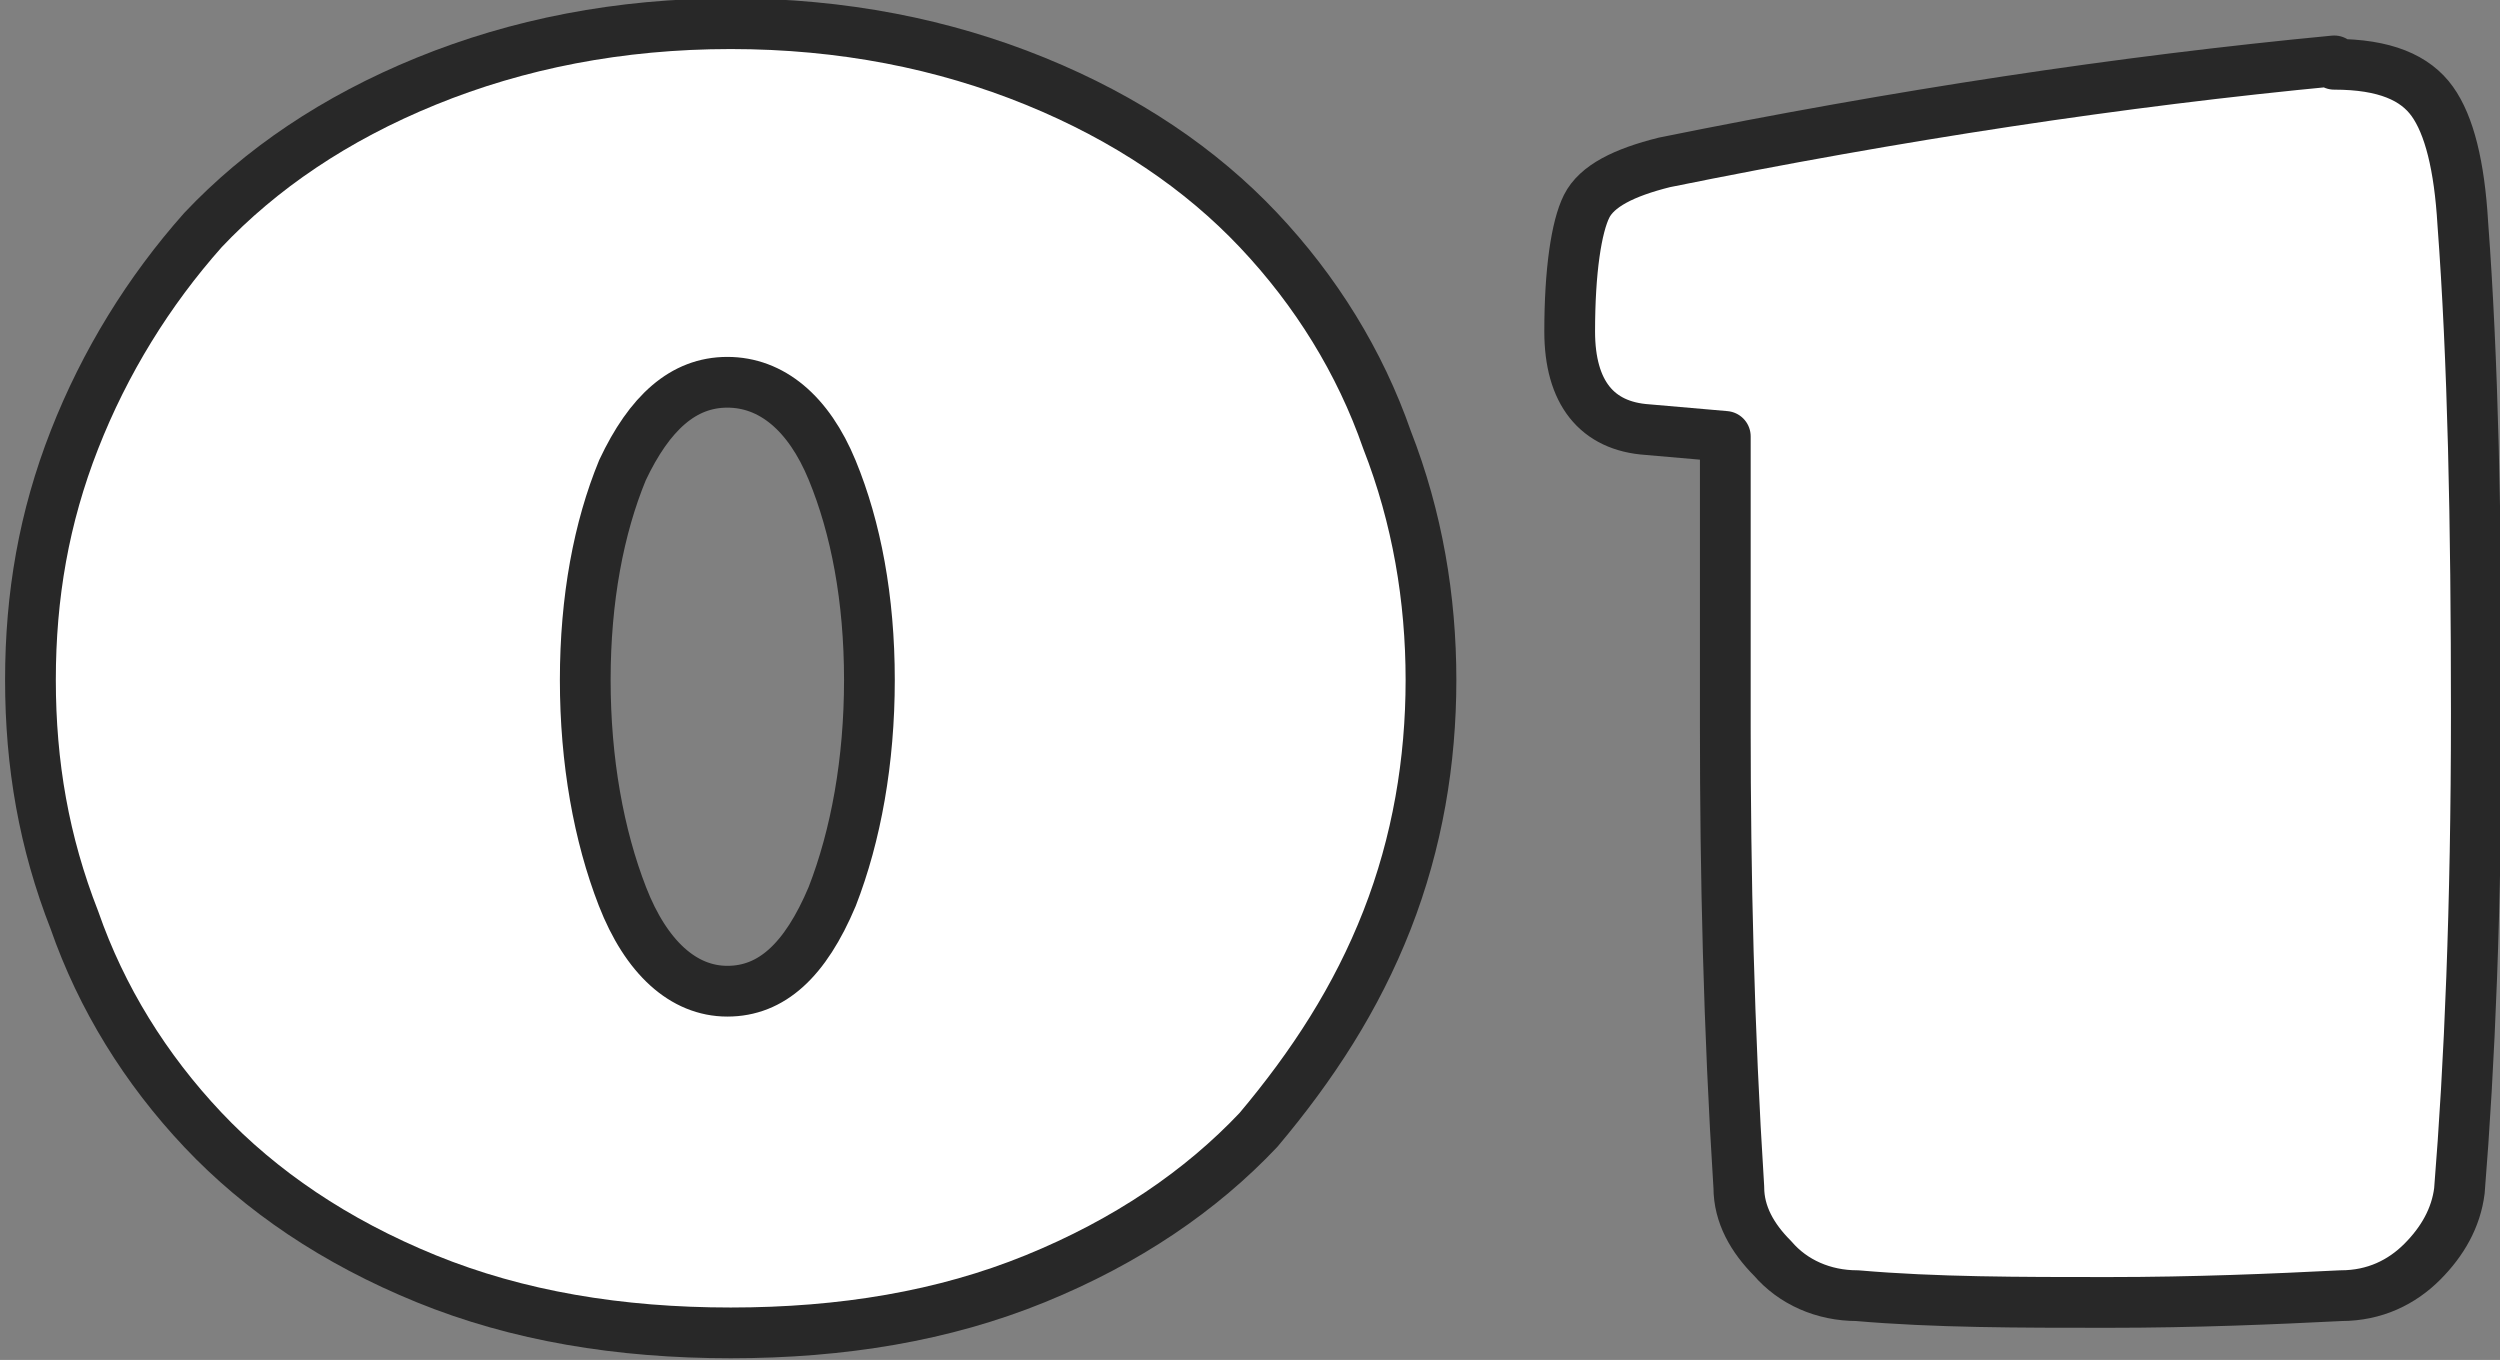
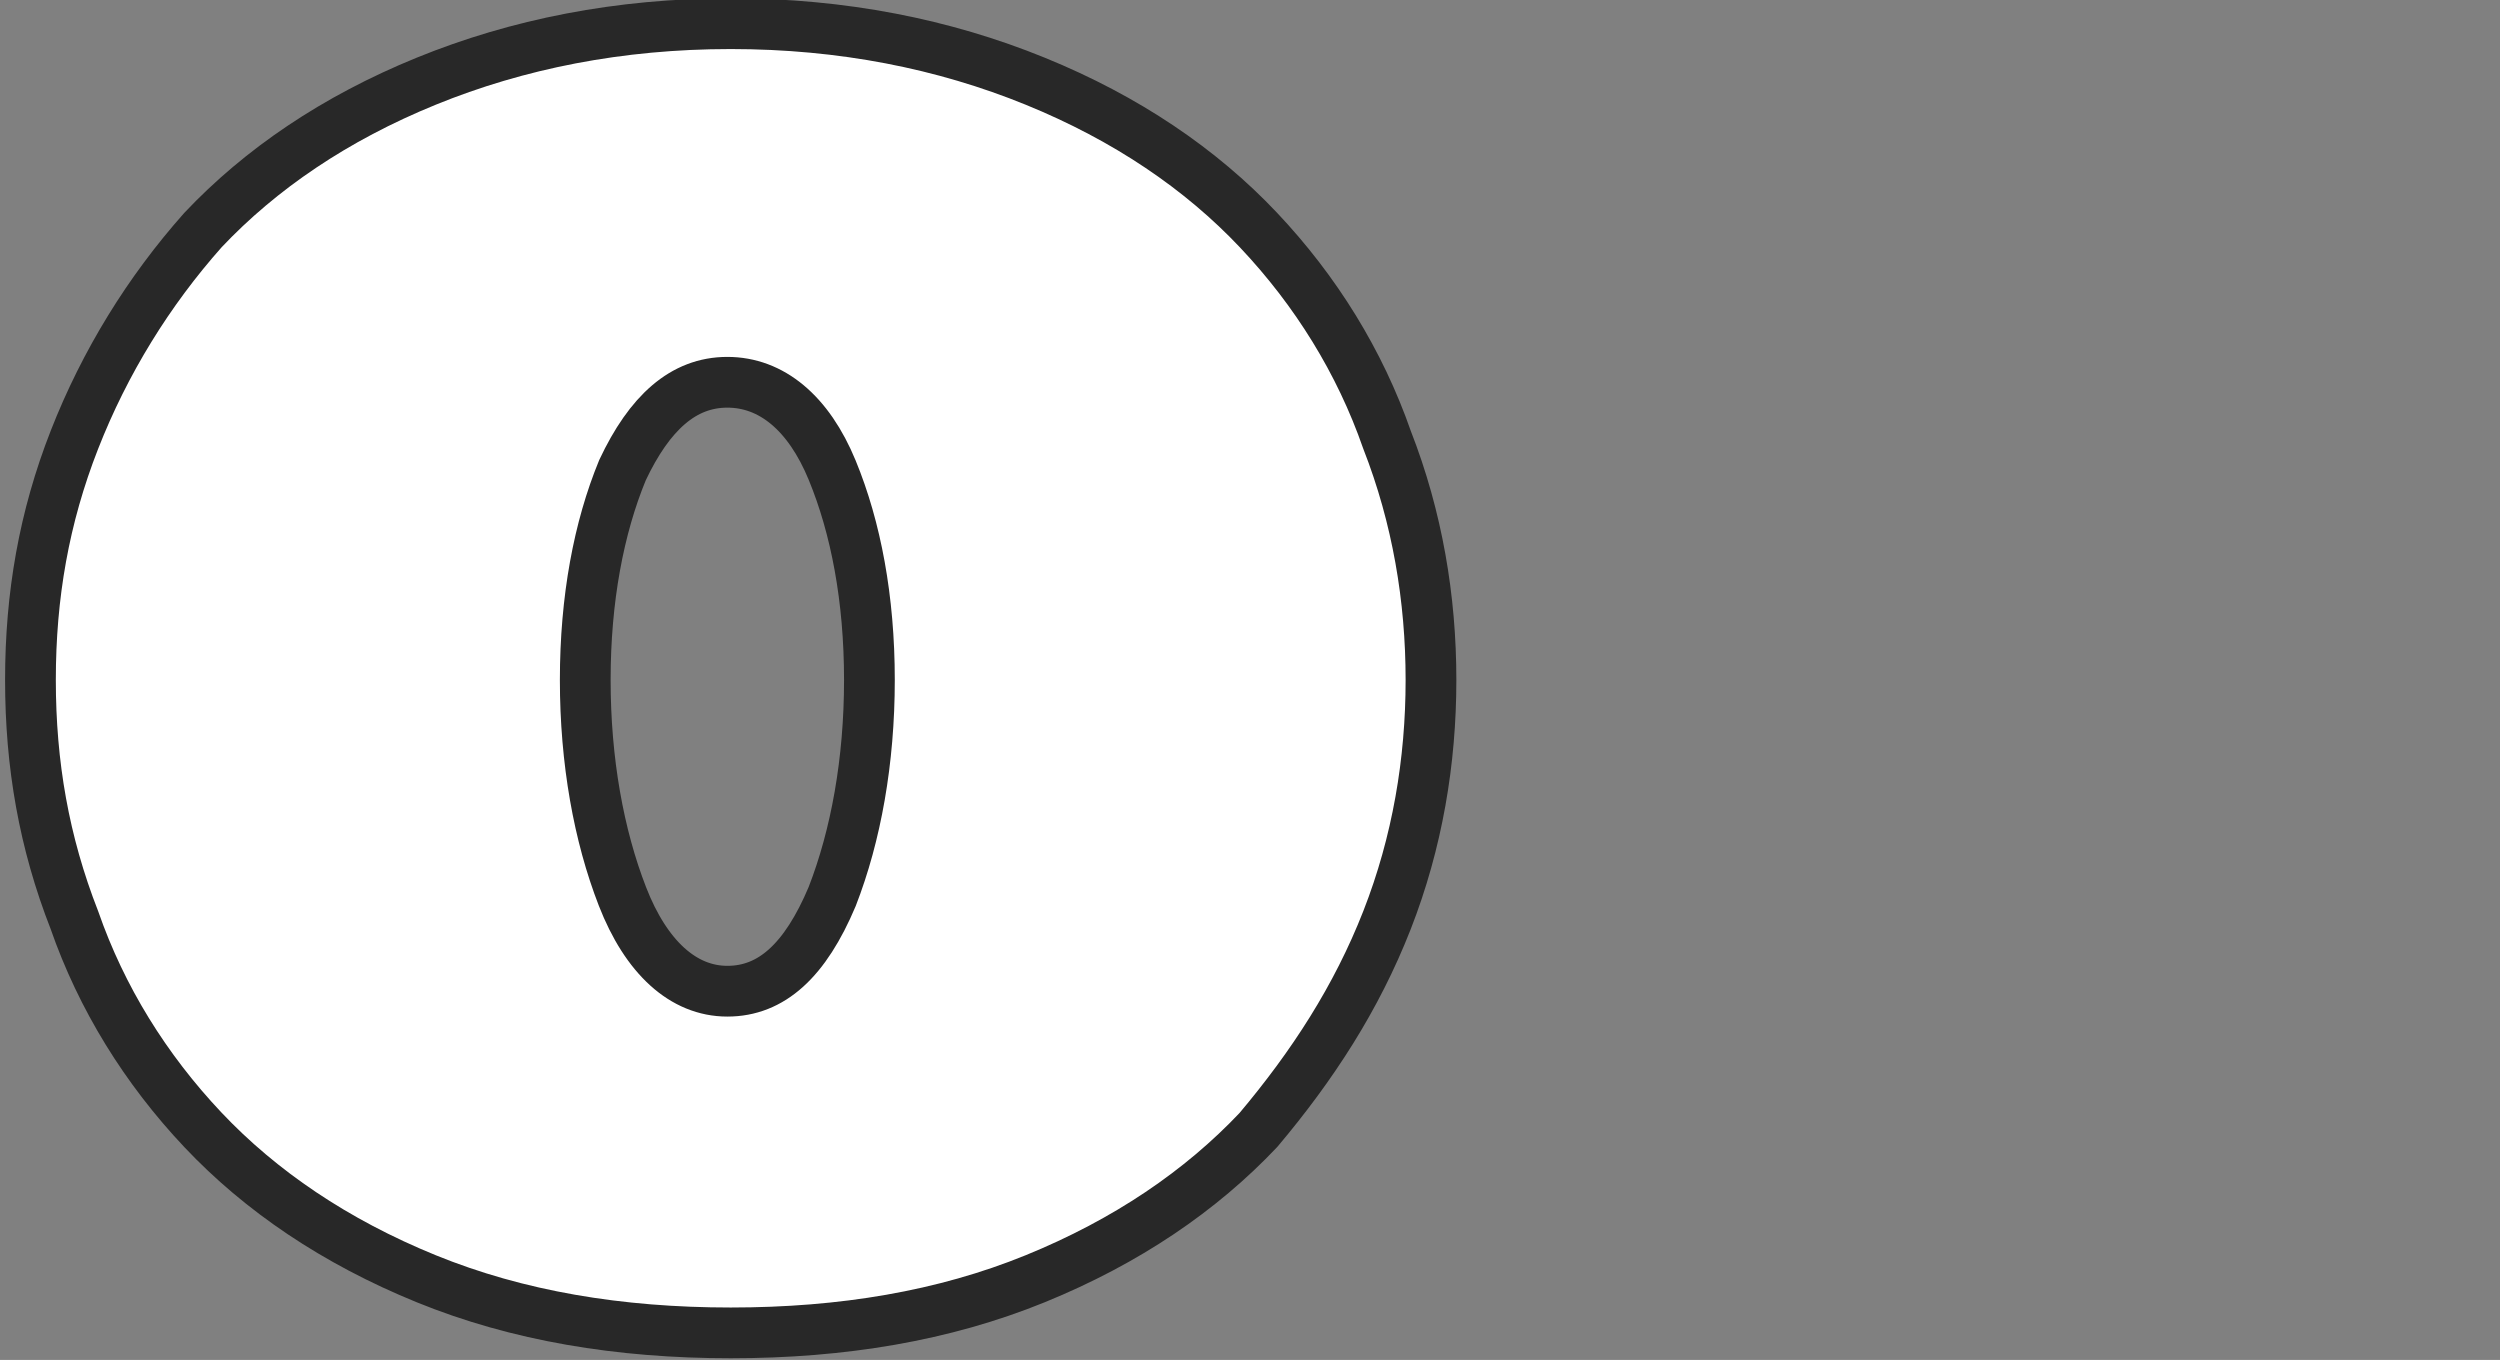
<svg xmlns="http://www.w3.org/2000/svg" id="_レイヤー_2" data-name="レイヤー 2" viewBox="0 0 73.9 40.2">
  <rect x="0" y="0" width="73.9" height="40.2" fill="#808080" stroke="none" />
  <defs>
    <style>
      .cls-1 {
        fill: #fff;
        stroke: #282828;
        stroke-linecap: round;
        stroke-linejoin: round;
        stroke-width: 1.5px;
      }
    </style>
  </defs>
  <g id="design">
    <g>
      <path class="cls-1" d="M30.6,37.8c-2.7,1.1-5.7,1.6-9,1.6s-6.3-.5-9-1.6c-2.7-1.1-4.9-2.6-6.6-4.4-1.7-1.8-3-3.9-3.8-6.2-.9-2.3-1.3-4.6-1.3-7.1s.4-4.8,1.3-7.1c.9-2.3,2.2-4.4,3.8-6.2,1.7-1.8,3.9-3.3,6.6-4.4,2.7-1.1,5.7-1.7,9-1.7s6.3.6,9,1.7c2.7,1.1,4.9,2.6,6.6,4.4,1.7,1.8,3,3.9,3.8,6.2.9,2.3,1.3,4.7,1.3,7.1s-.4,4.8-1.3,7.1c-.9,2.3-2.2,4.3-3.8,6.2-1.7,1.8-3.9,3.3-6.6,4.4ZM17.3,20.1c0,2.4.4,4.6,1.1,6.4.7,1.8,1.8,2.8,3.1,2.8s2.3-.9,3.1-2.8c.7-1.8,1.1-4,1.1-6.4s-.4-4.5-1.1-6.2c-.7-1.7-1.8-2.6-3.1-2.6s-2.3.9-3.1,2.6c-.7,1.7-1.1,3.8-1.1,6.2Z" />
-       <path class="cls-1" d="M69,1.9c1.5,0,2.4.4,2.9,1.1.5.7.8,1.9.9,3.6.3,4,.4,8.8.4,14.5s-.2,10.4-.5,14.1c-.1.8-.5,1.5-1.1,2.1-.6.6-1.4,1-2.4,1-2,.1-4.3.2-6.9.2s-5.1,0-7.4-.2c-1,0-1.9-.4-2.5-1.1-.6-.6-1-1.3-1-2.1-.3-4.7-.4-9.3-.4-13.6s0-7.2,0-8.6l-2.3-.2c-1.5-.1-2.3-1.1-2.3-2.9s.2-3.1.5-3.7c.3-.6,1.1-1,2.3-1.3,6.9-1.4,13.5-2.4,19.8-3Z" />
    </g>
  </g>
</svg>